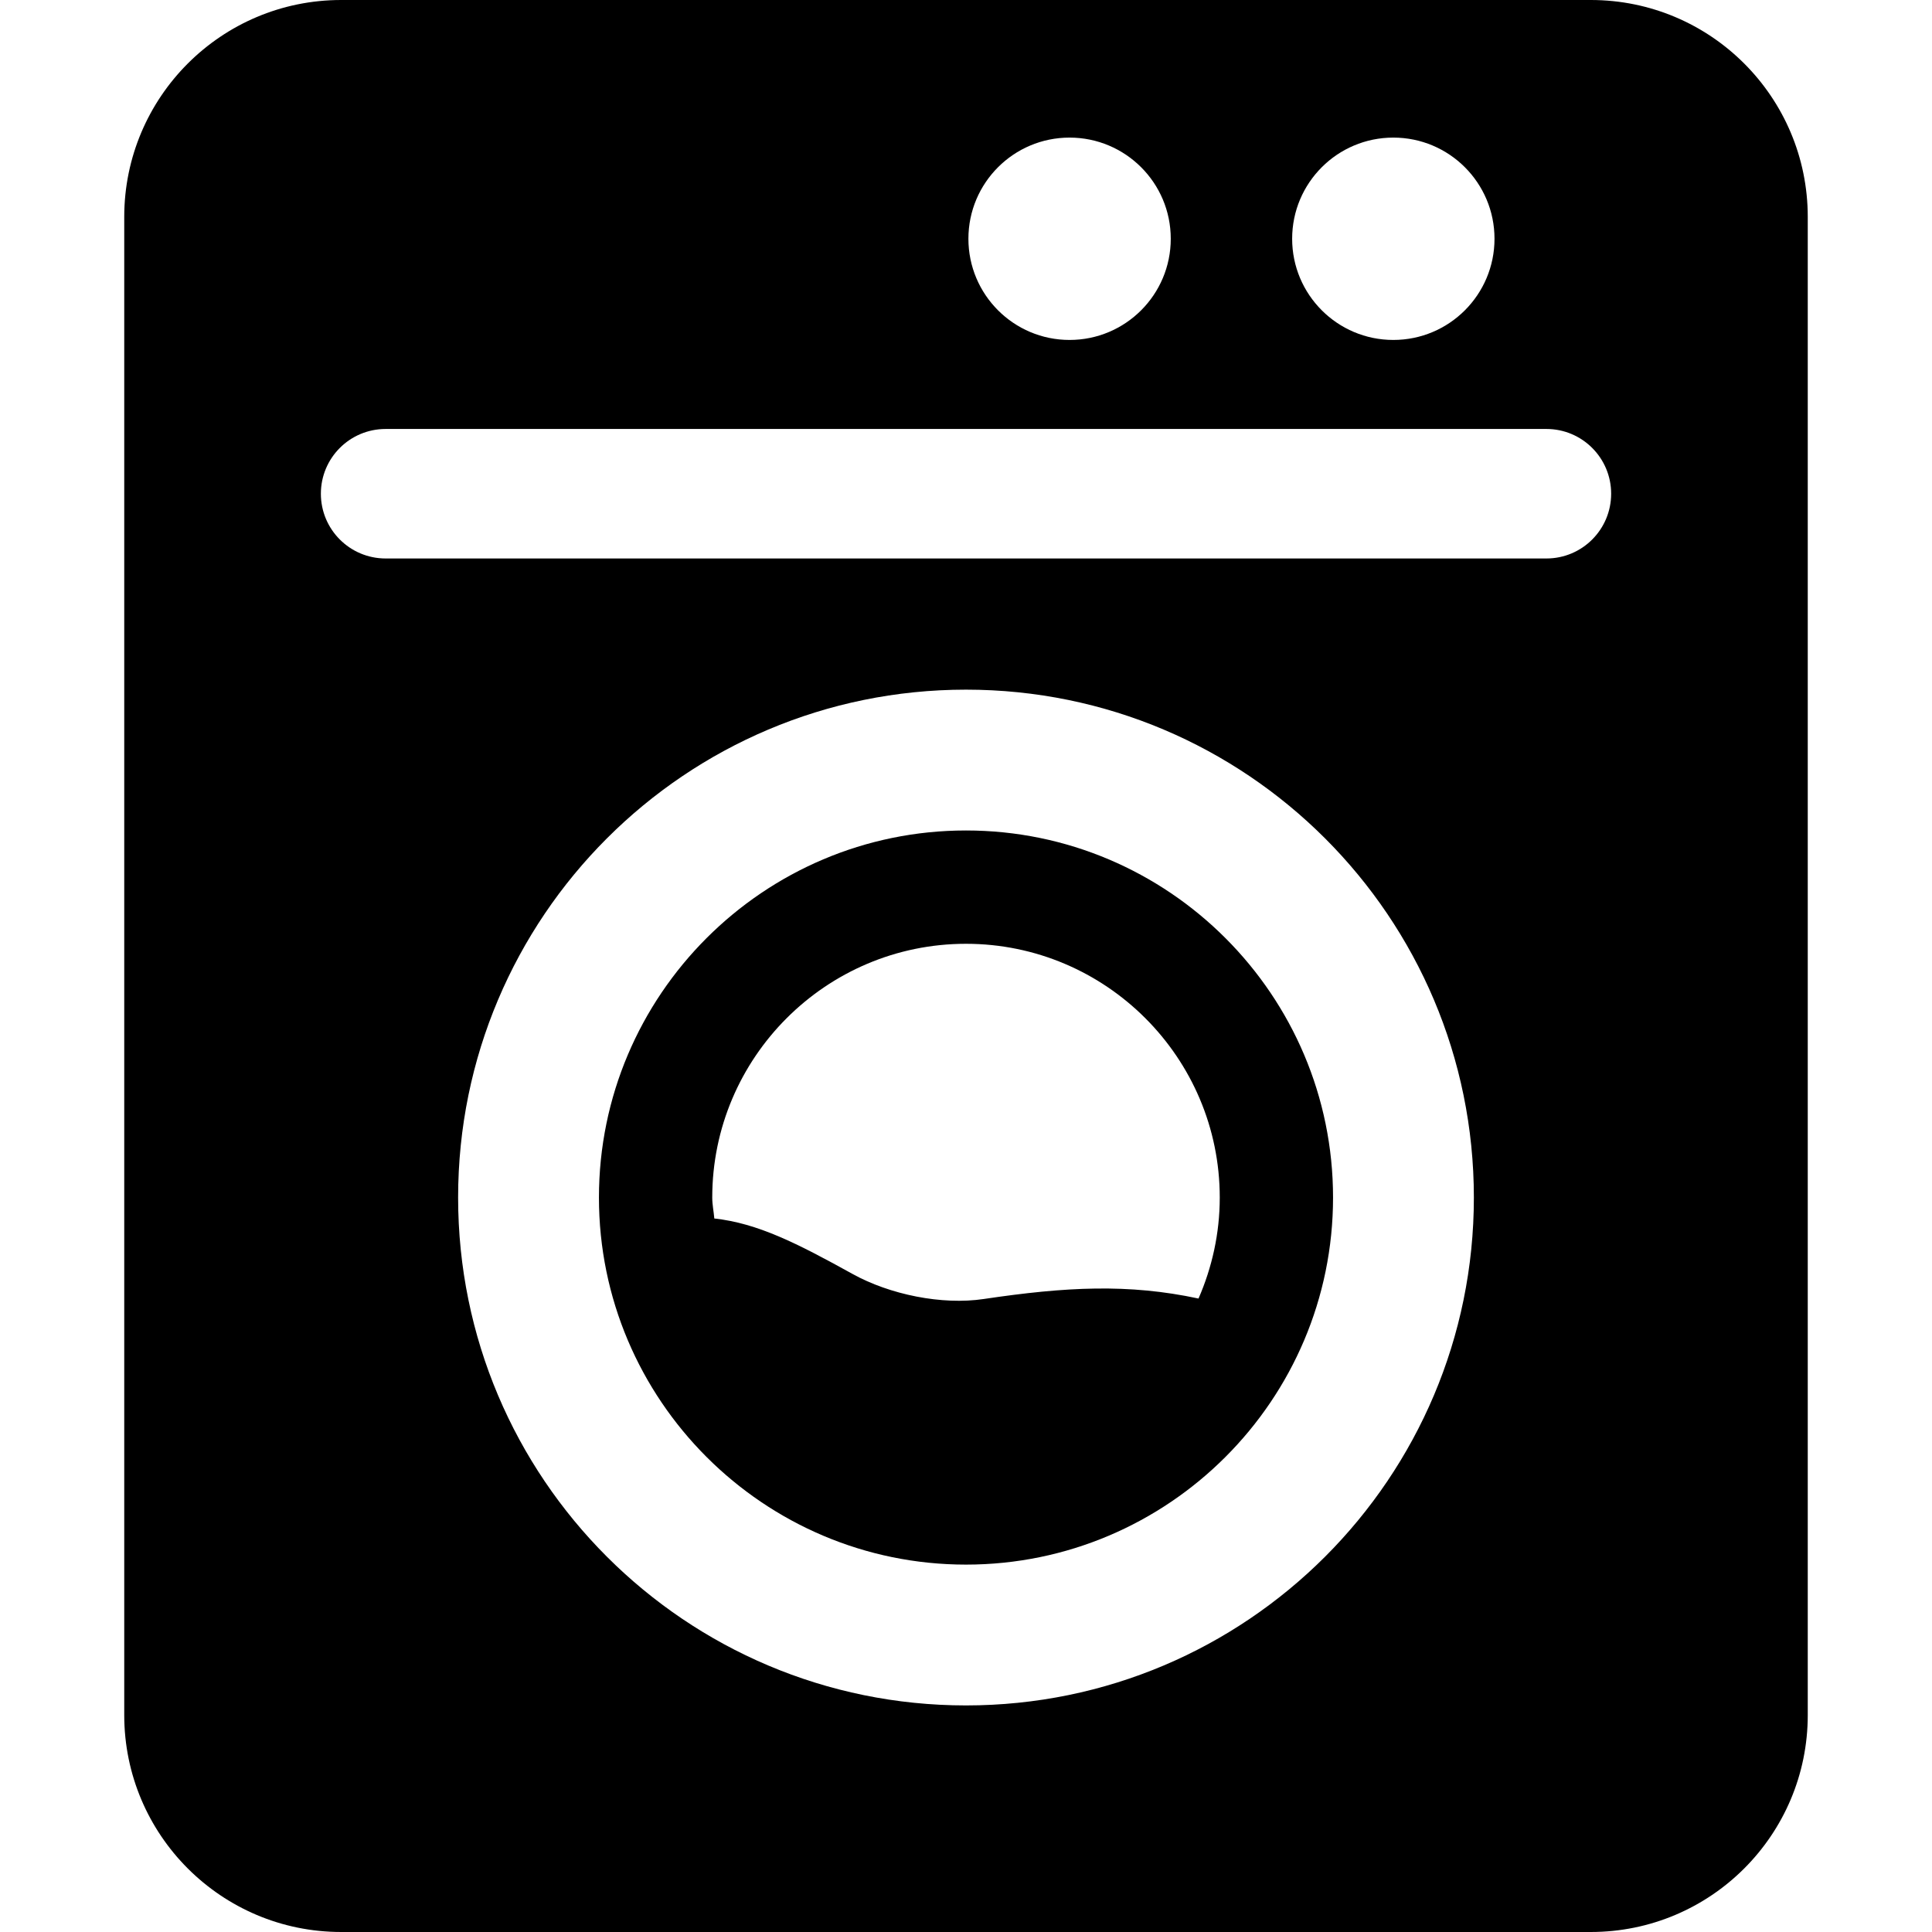
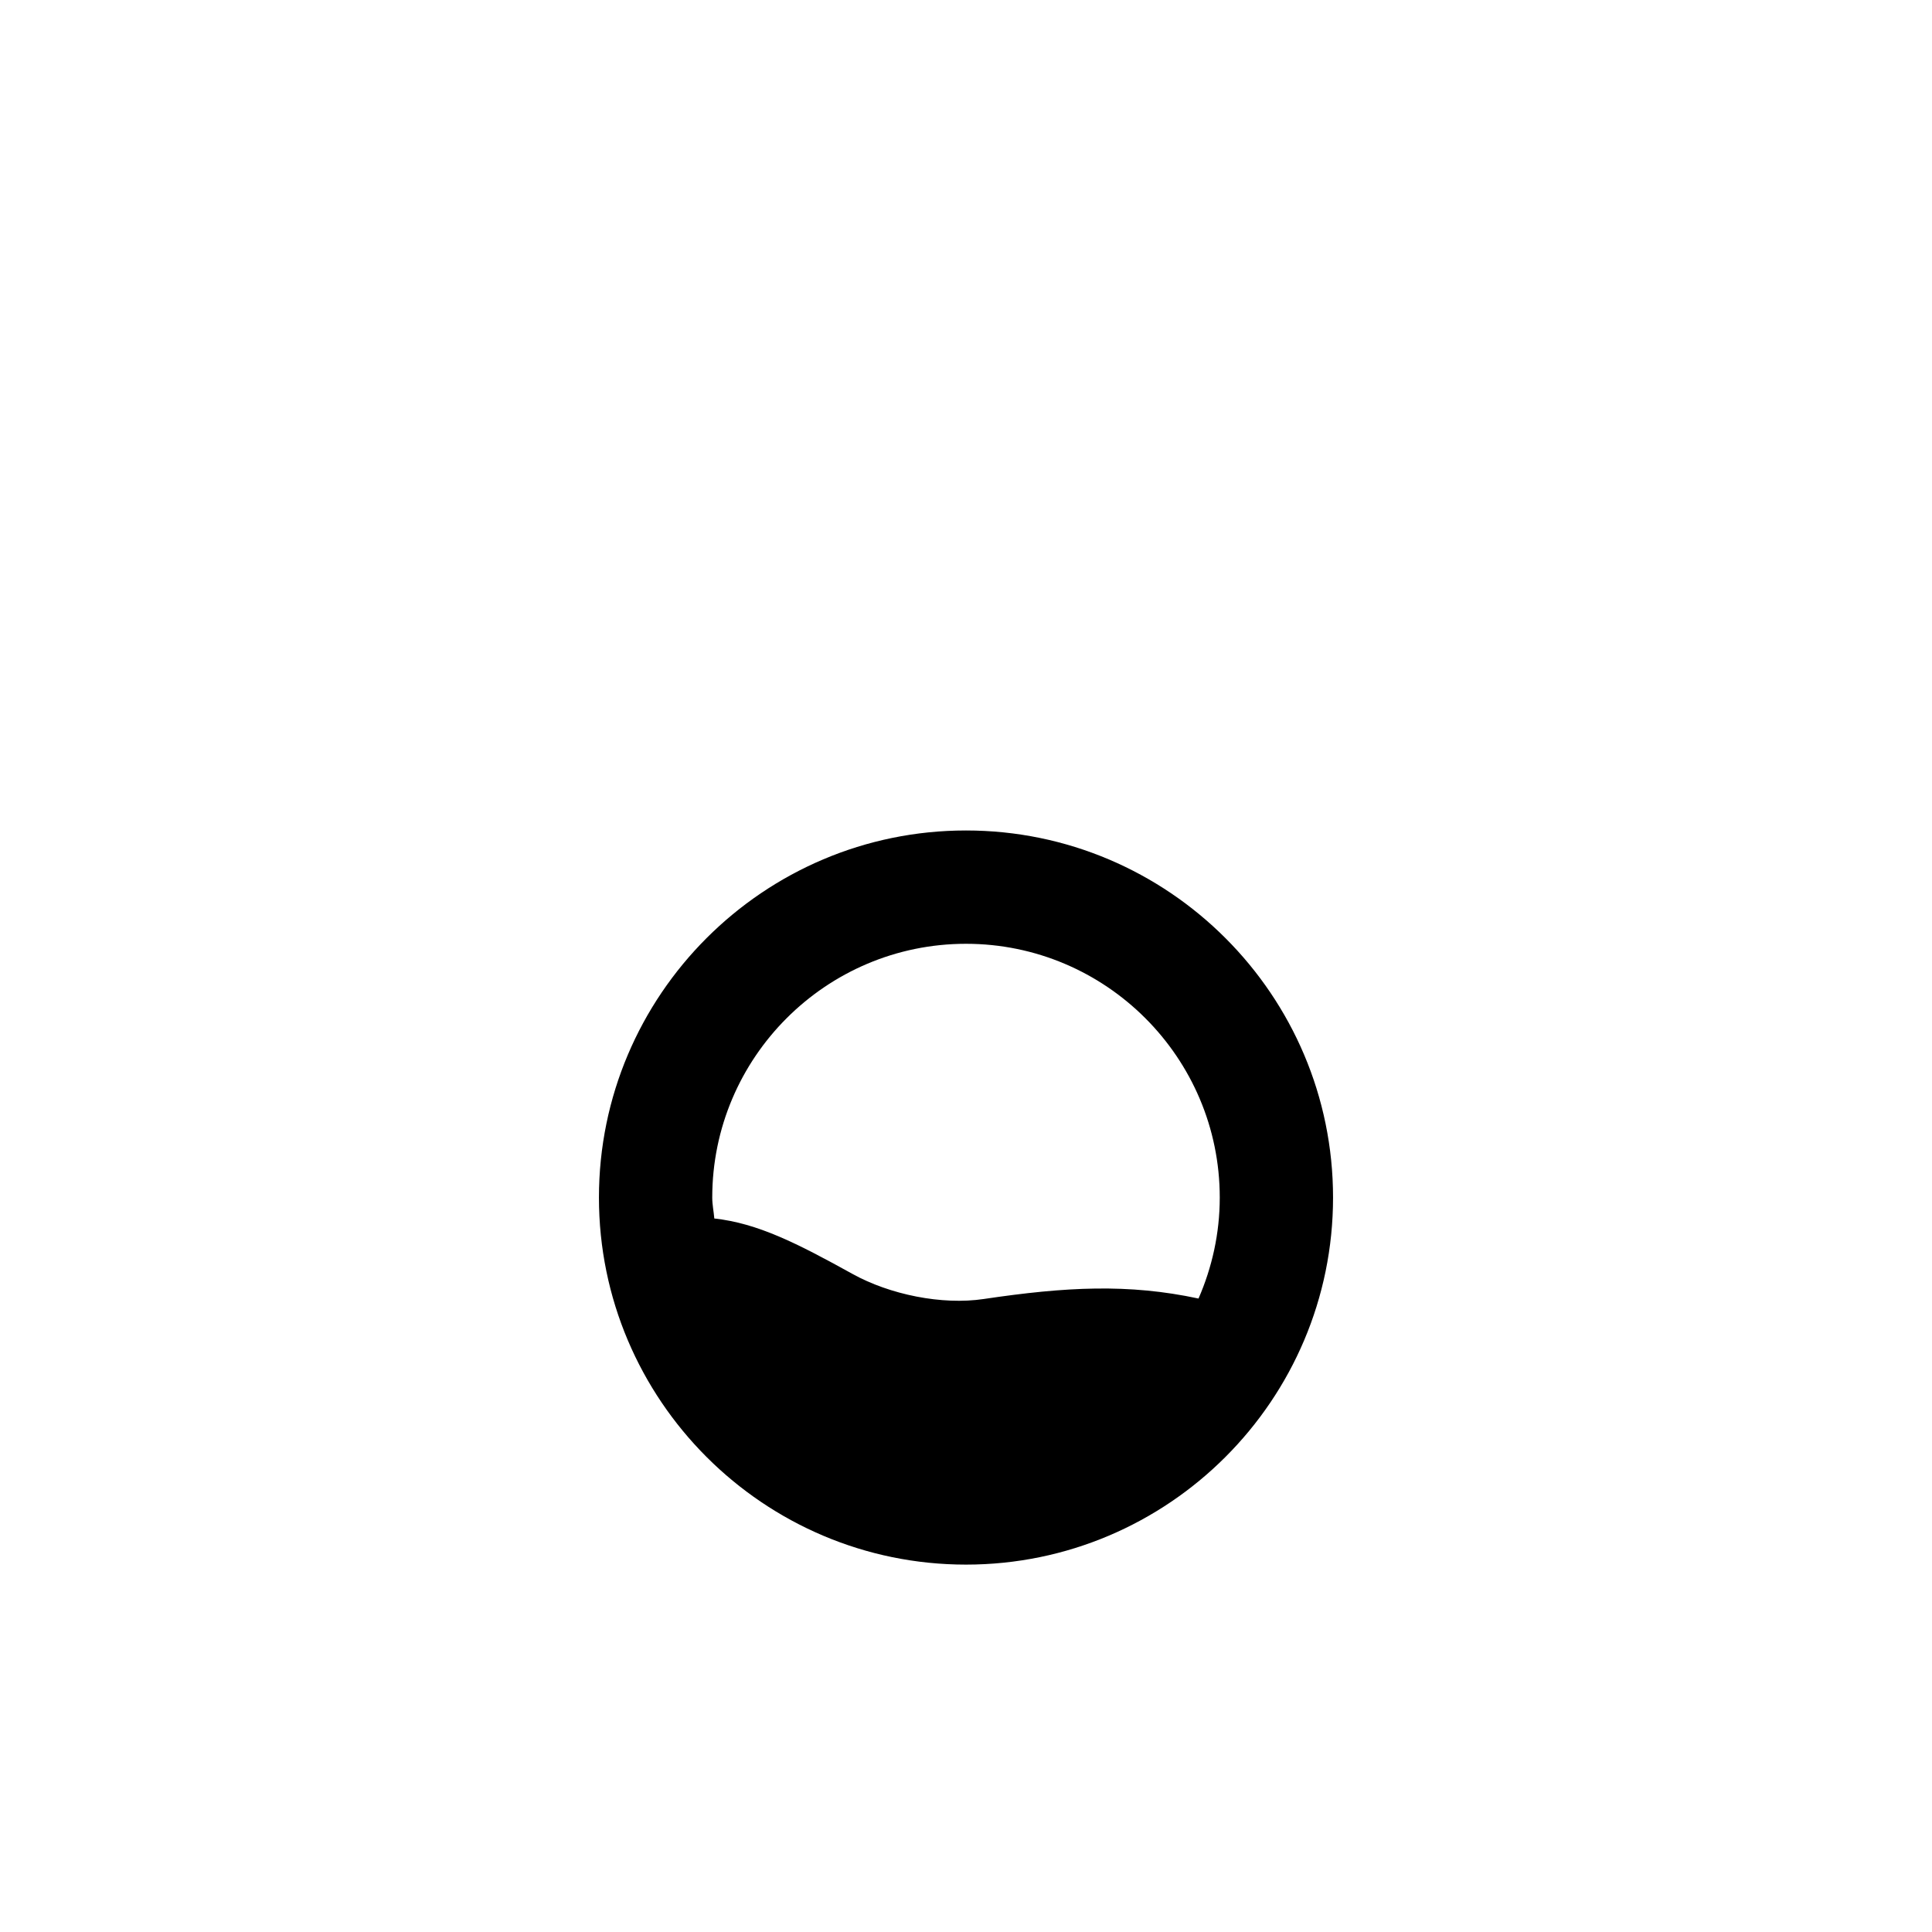
<svg xmlns="http://www.w3.org/2000/svg" fill="#000000" height="800px" width="800px" version="1.1" id="Capa_1" viewBox="0 0 493.9 493.9" xml:space="preserve">
  <g id="XMLID_109_">
-     <path id="XMLID_113_" d="M406.671,0H87.216C56.587,0,31.761,24.829,31.761,55.463v382.975c0,30.633,24.826,55.462,55.455,55.462   h319.455c30.64,0,55.468-24.829,55.468-55.462V55.463C462.139,24.829,437.311,0,406.671,0z M356.191,35.176   c14.293,0,25.867,11.582,25.867,25.863c0,14.284-11.574,25.866-25.867,25.866c-14.289,0-25.863-11.581-25.863-25.866   C330.328,46.758,341.902,35.176,356.191,35.176z M273.425,35.176c14.293,0,25.87,11.582,25.87,25.863   c0,14.284-11.577,25.866-25.87,25.866c-14.285,0-25.86-11.581-25.86-25.866C247.565,46.758,259.14,35.176,273.425,35.176z    M246.948,435.979c-71.71,0-129.834-58.129-129.834-129.836c0-71.71,58.124-129.839,129.834-129.839   c71.694,0,129.835,58.13,129.835,129.839C376.783,377.851,318.642,435.979,246.948,435.979z M395.328,142.77H98.589   c-9.158,0-16.56-7.412-16.56-16.554c0-9.141,7.401-16.553,16.56-16.553h296.738c9.147,0,16.551,7.412,16.551,16.553   C411.878,135.358,404.475,142.77,395.328,142.77z" />
    <path id="XMLID_110_" d="M246.948,212.304c-51.747,0-93.833,42.094-93.833,93.839c0,51.743,42.086,93.837,93.833,93.837   c51.748,0,93.835-42.094,93.835-93.837C340.783,254.398,298.696,212.304,246.948,212.304z M246.948,241.273   c35.77,0,64.872,29.105,64.872,64.871c0,9.182-1.976,17.896-5.429,25.816c-17.927-3.841-33.89-3.007-54.903,0.12   c-10.71,1.601-24.023-1.14-33.504-6.384c-14.309-7.921-24.295-12.973-35.376-14.202c-0.145-1.794-0.528-3.516-0.528-5.35   C182.08,270.378,211.172,241.273,246.948,241.273z" />
  </g>
</svg>